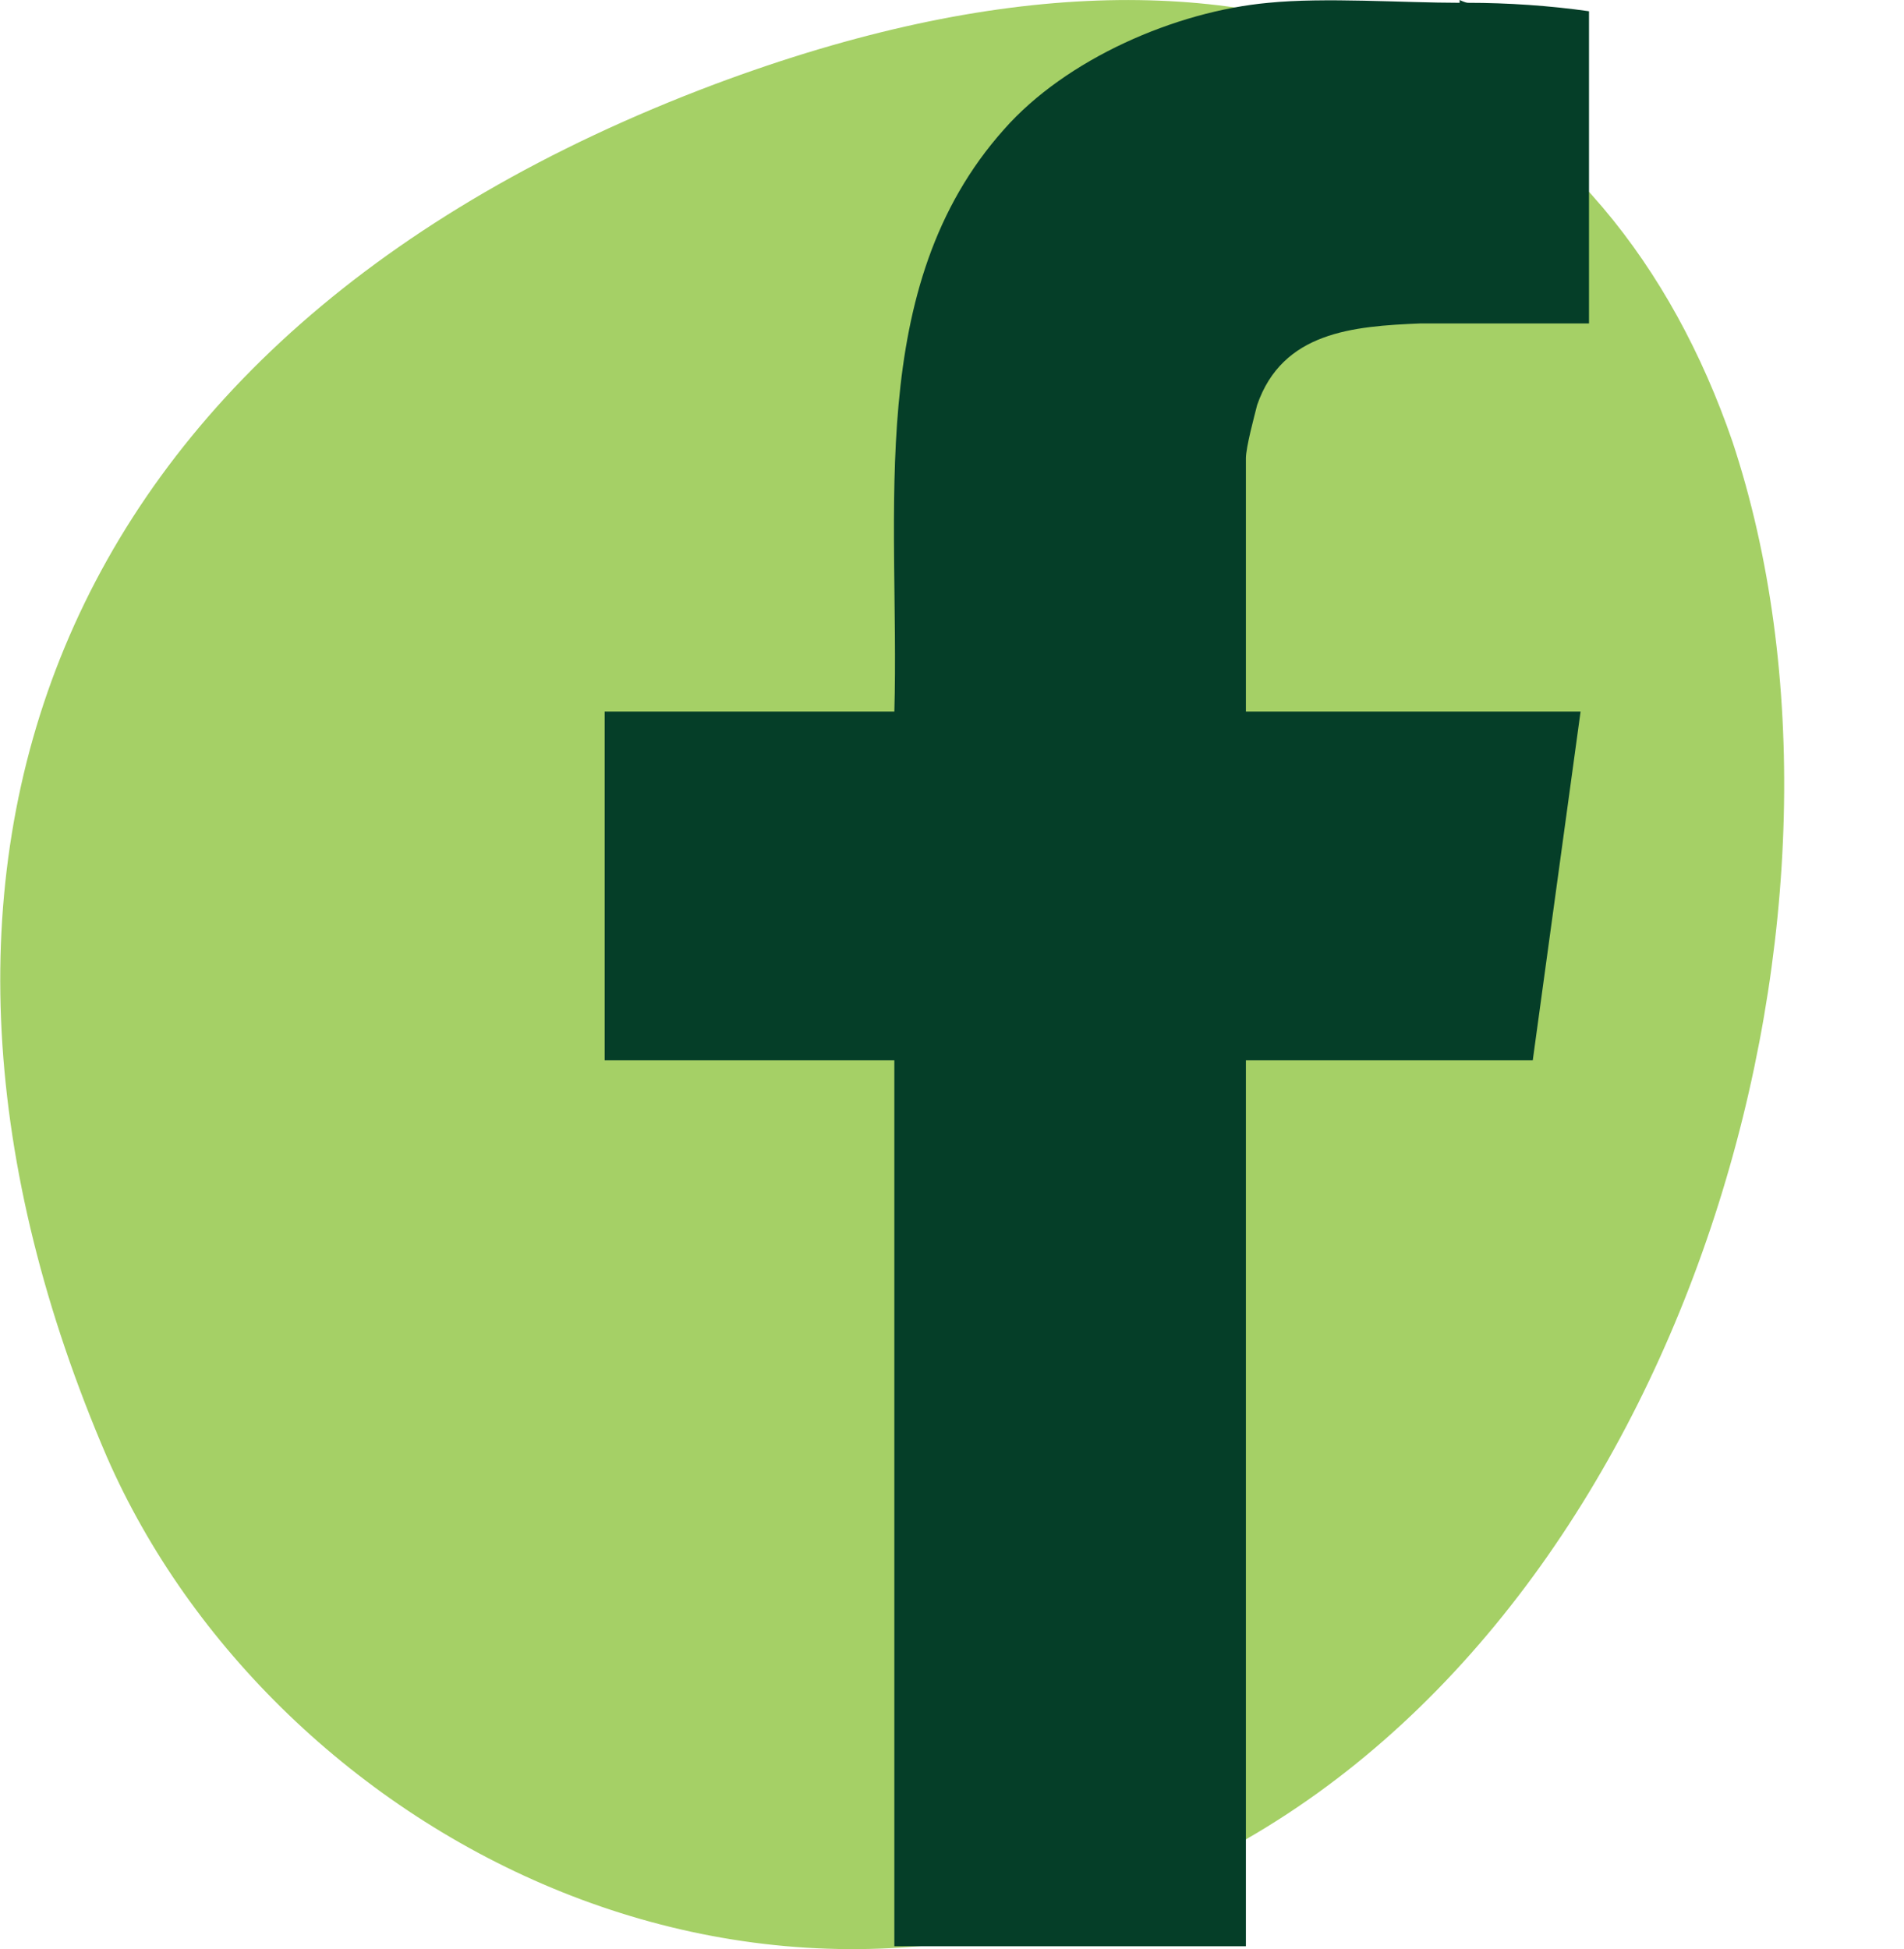
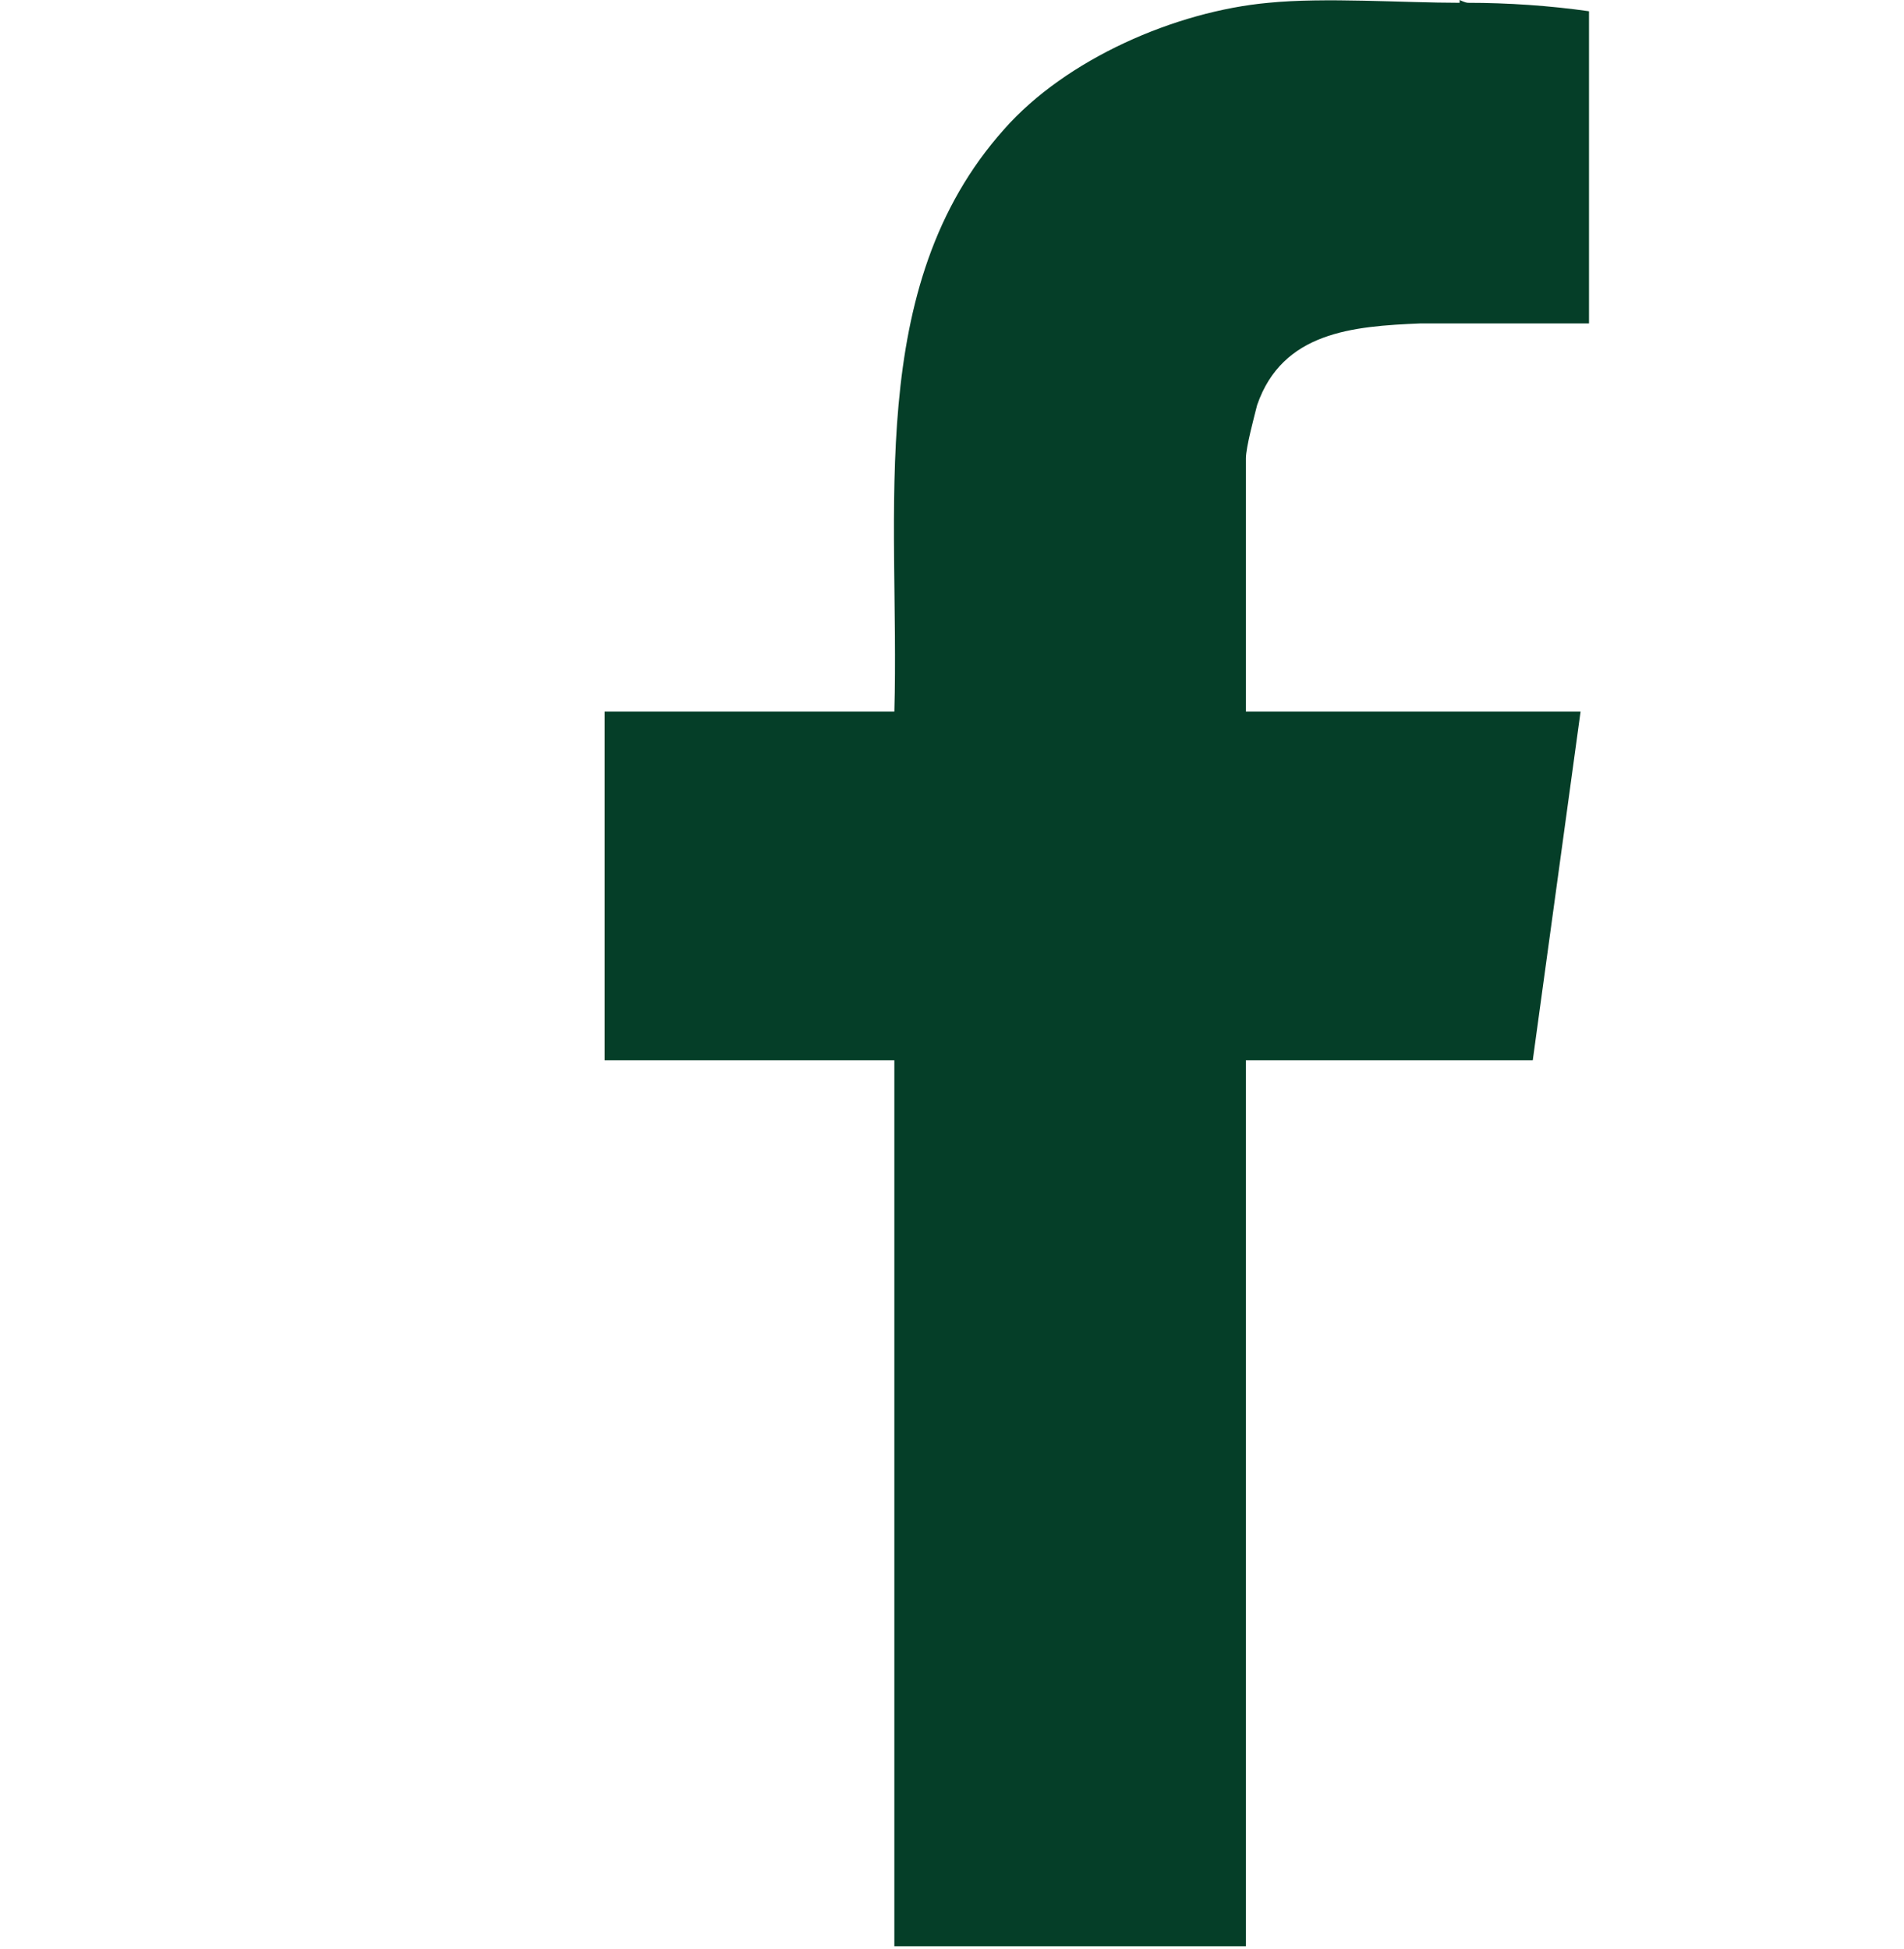
<svg xmlns="http://www.w3.org/2000/svg" id="Layer_2" viewBox="0 0 6.77 6.93">
  <defs>
    <style>.cls-1{fill:#053e28;}.cls-2{fill:#a5d066;}</style>
  </defs>
  <g id="Isolation_Mode">
-     <path class="cls-2" d="M4.42,6.55c-1.66.95-3.45-.02-4.04-1.37C-.51,3.11.15,1.2,2.54.3c2.03-.76,3.19.02,3.62,1.27.54,1.63-.13,4.05-1.73,4.97" />
    <path class="cls-1" d="M5.19,0s.02.01.03.01c.14,0,.29.01.43.03v1.11c-.2,0-.4,0-.6,0-.24.01-.49.03-.58.29-.01.04-.04.15-.04.19v.9h1.19l-.17,1.24h-1.02v3.15h-1.25v-3.15h-1.03v-1.24h1.03c.02-.71-.11-1.51.39-2.07.22-.25.61-.42.94-.45.2-.02.48,0,.68,0" />
  </g>
</svg>